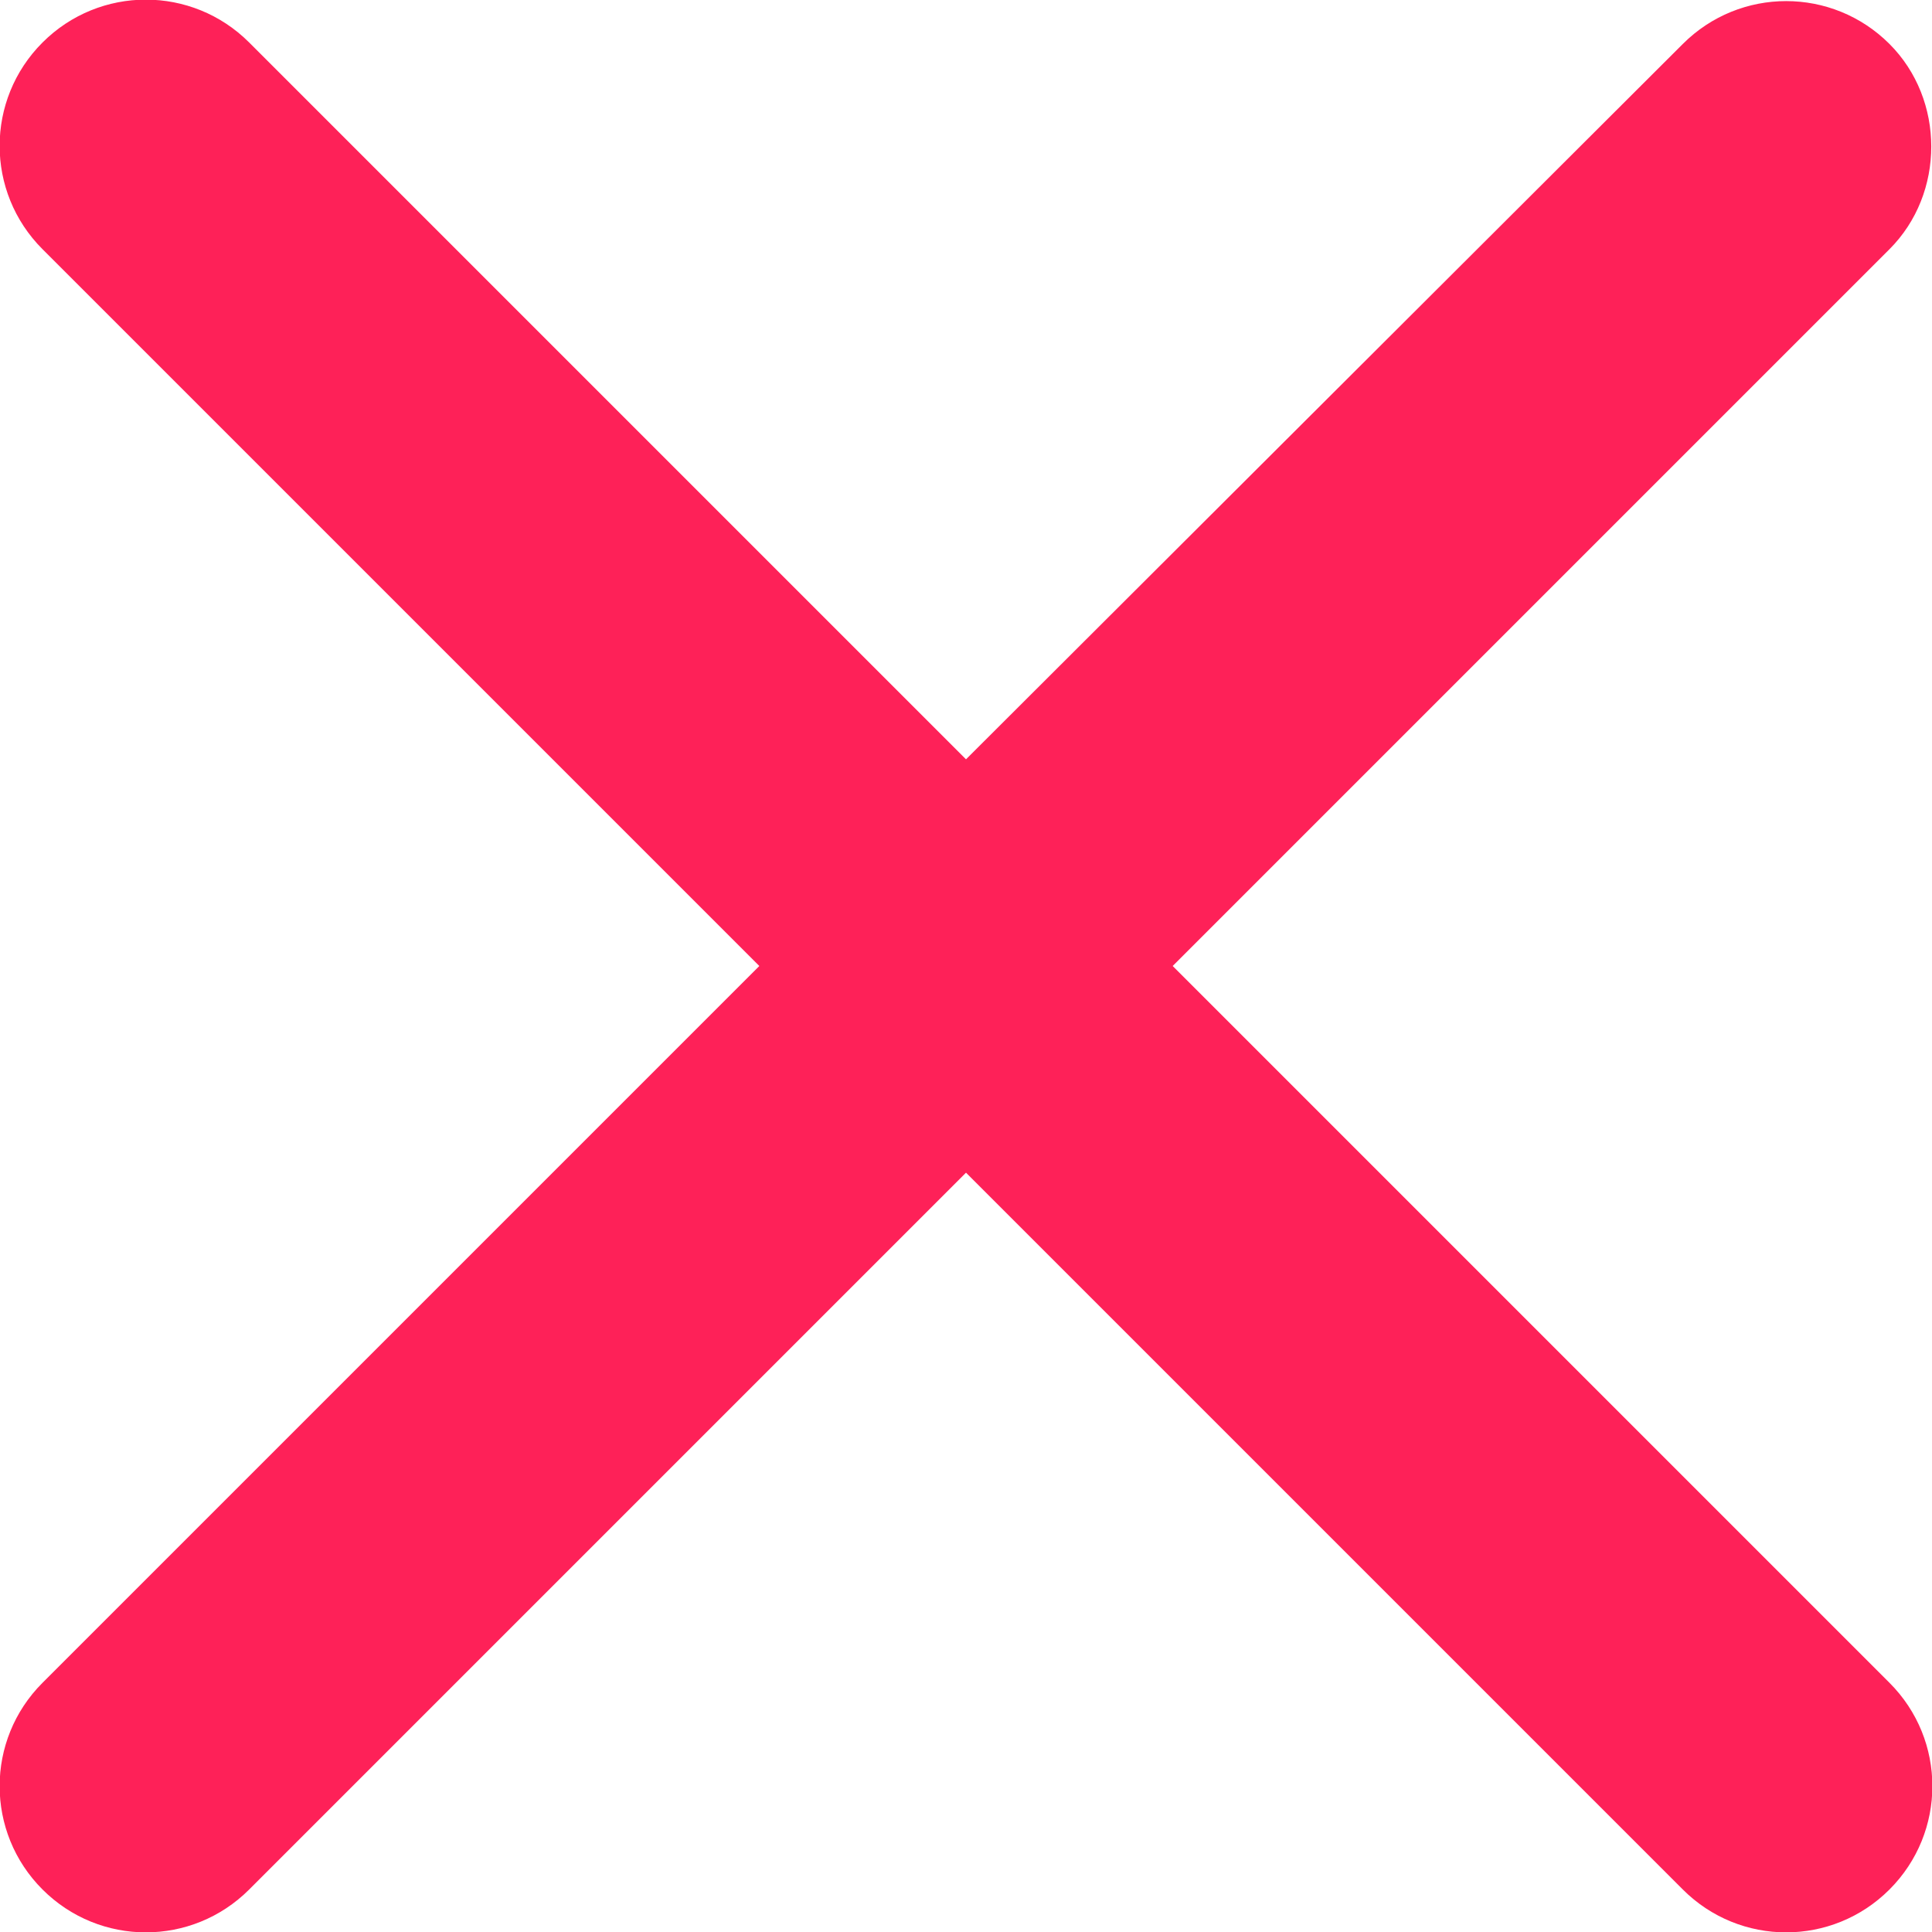
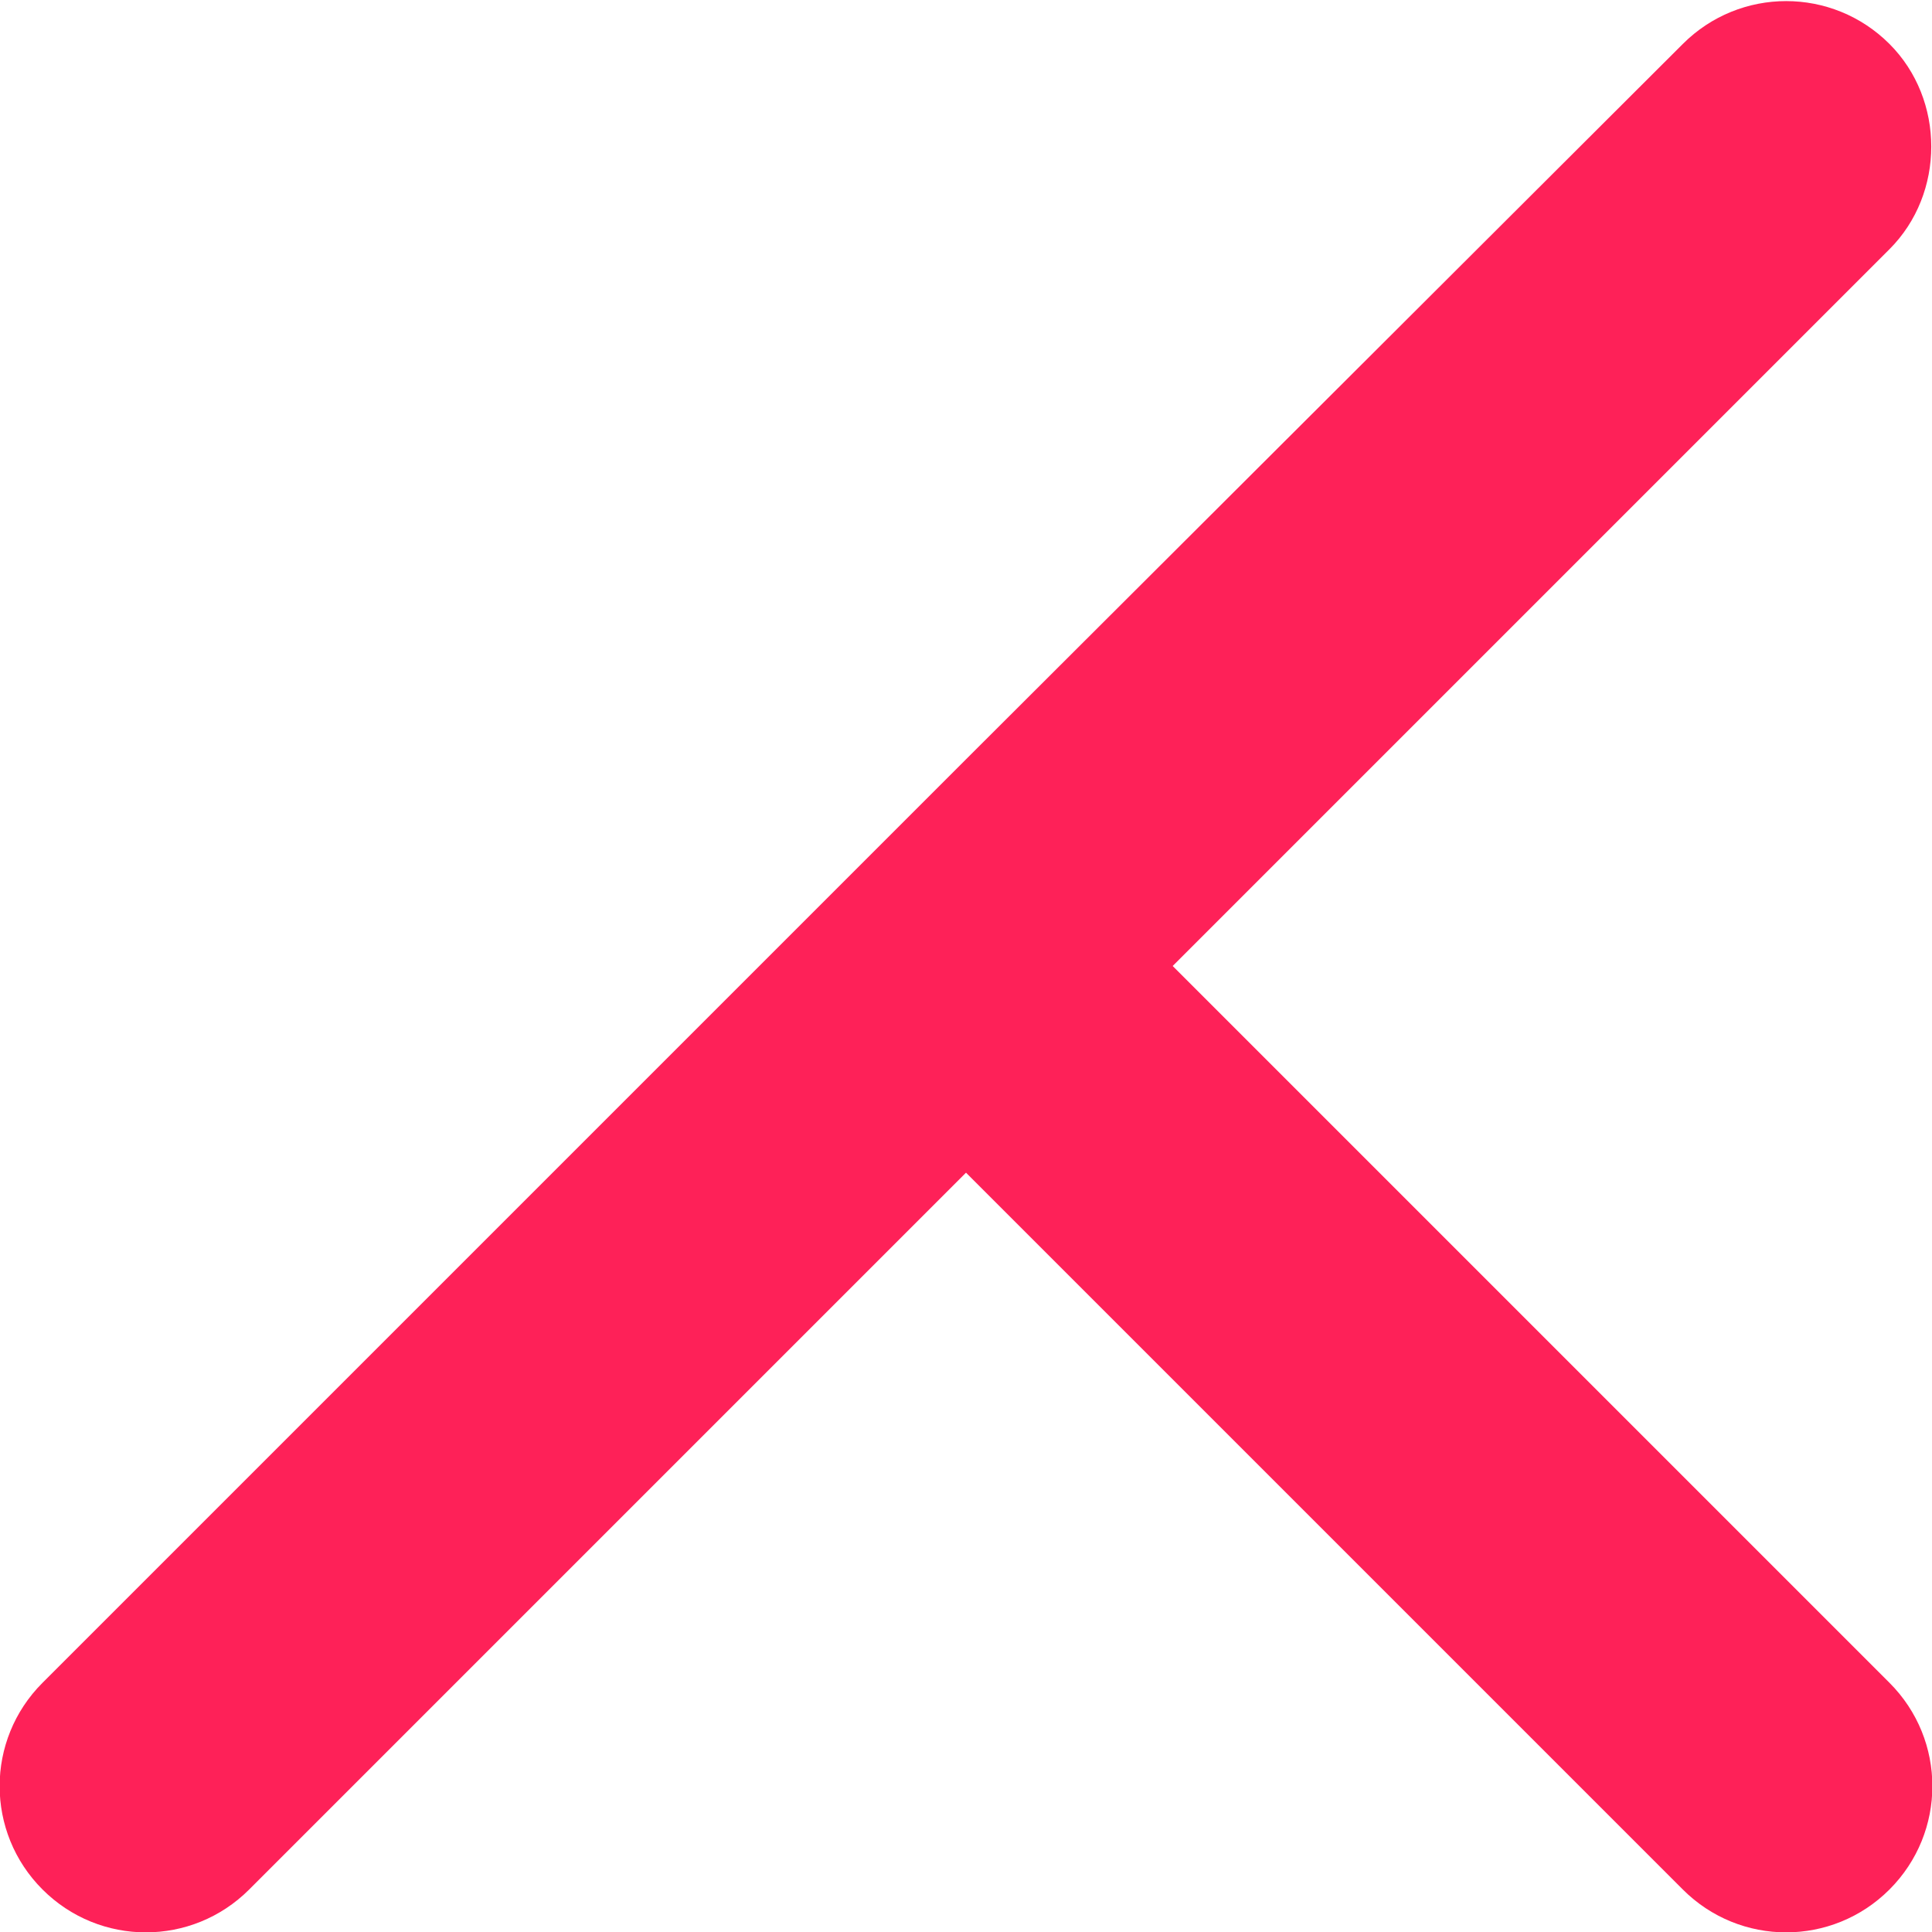
<svg xmlns="http://www.w3.org/2000/svg" id="a" data-name="Layer_1" viewBox="0 0 13.18 13.18">
  <defs>
    <style>
      .d {
        fill: #fe2158;
      }
    </style>
  </defs>
  <g id="b" data-name="close">
-     <path id="c" data-name="Vector" class="d" d="M12.89.3c-.39-.39-1.02-.39-1.41,0l-4.89,4.88L1.7.29C1.31-.1.68-.1.29.29-.1.68-.1,1.31.29,1.7l4.89,4.89L.29,11.48c-.39.39-.39,1.02,0,1.41.39.39,1.02.39,1.41,0l4.89-4.89,4.89,4.89c.39.39,1.02.39,1.41,0,.39-.39.39-1.02,0-1.41l-4.89-4.89L12.89,1.7c.38-.38.38-1.02,0-1.4Z" />
+     <path id="c" data-name="Vector" class="d" d="M12.89.3c-.39-.39-1.02-.39-1.41,0l-4.89,4.88L1.7.29l4.89,4.89L.29,11.48c-.39.39-.39,1.02,0,1.41.39.39,1.02.39,1.41,0l4.89-4.89,4.89,4.89c.39.39,1.02.39,1.41,0,.39-.39.39-1.02,0-1.41l-4.89-4.89L12.89,1.7c.38-.38.38-1.02,0-1.4Z" />
  </g>
</svg>